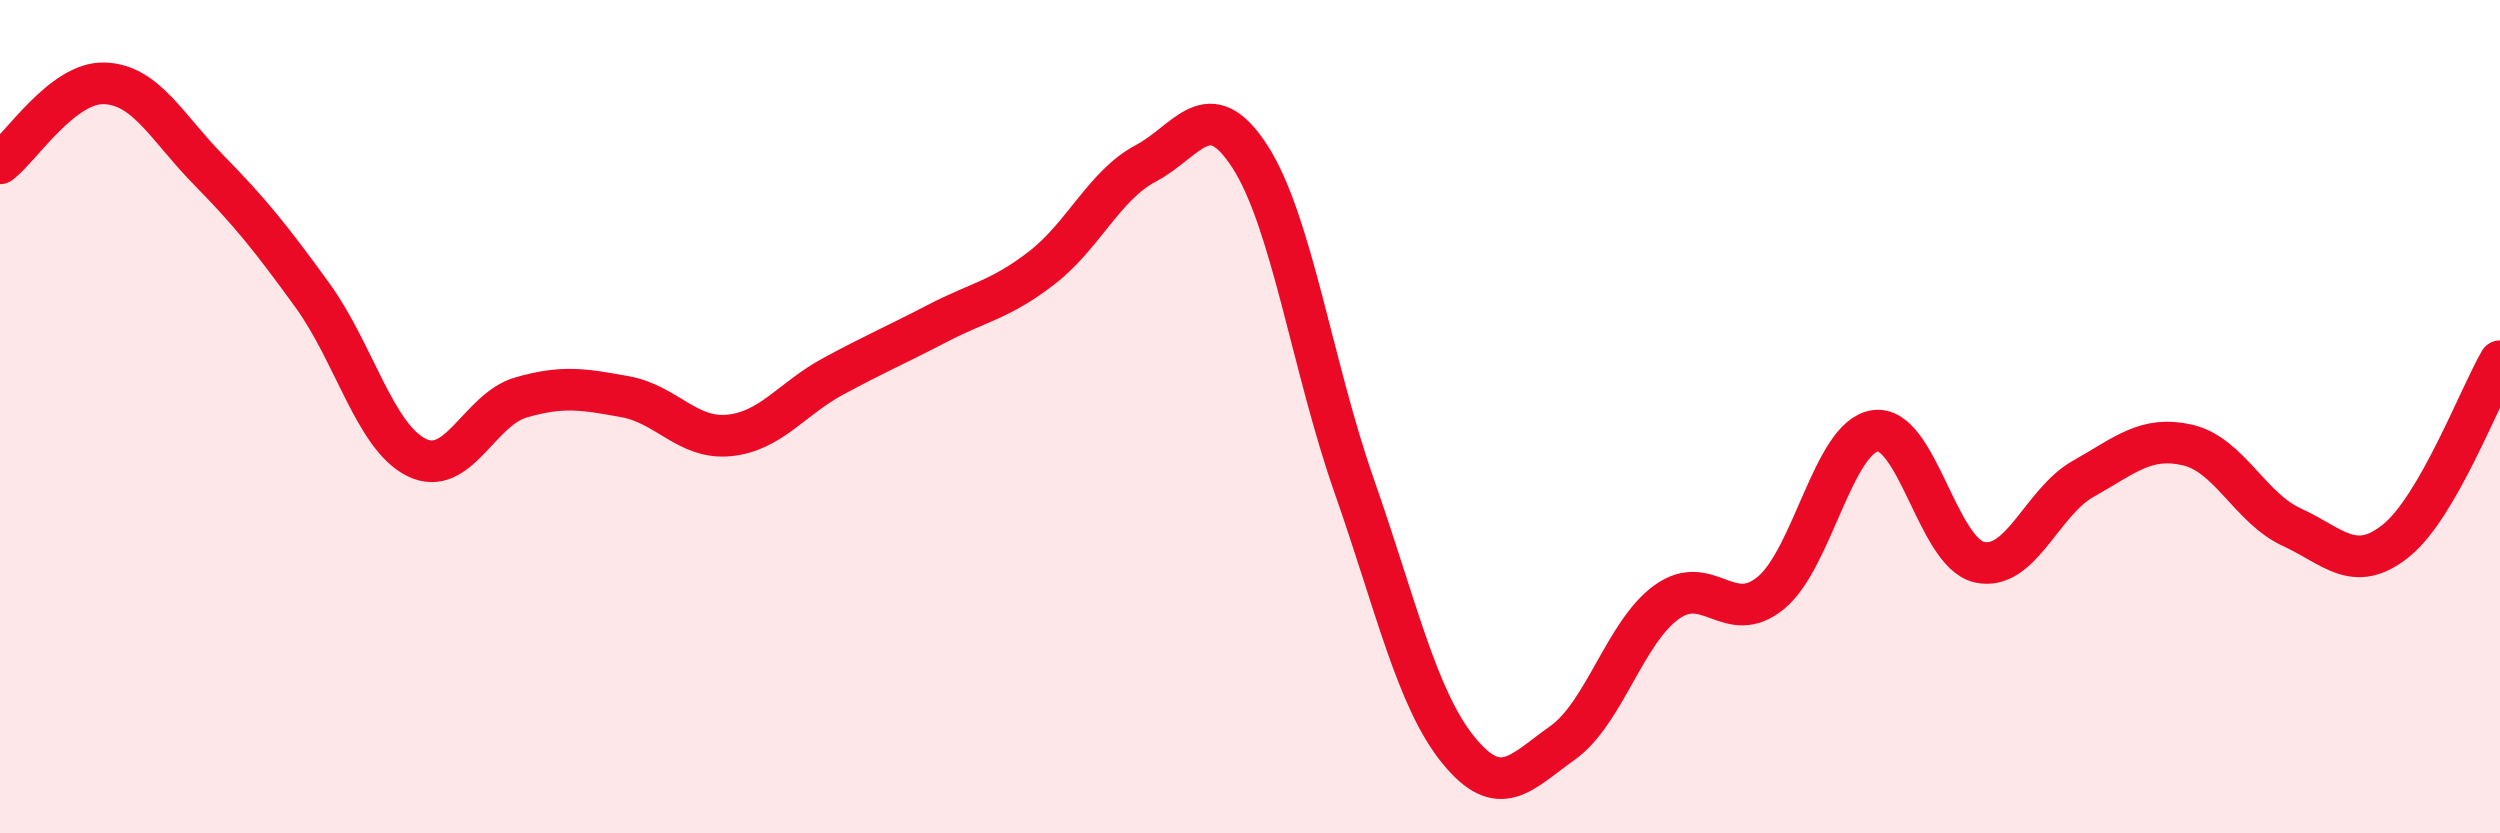
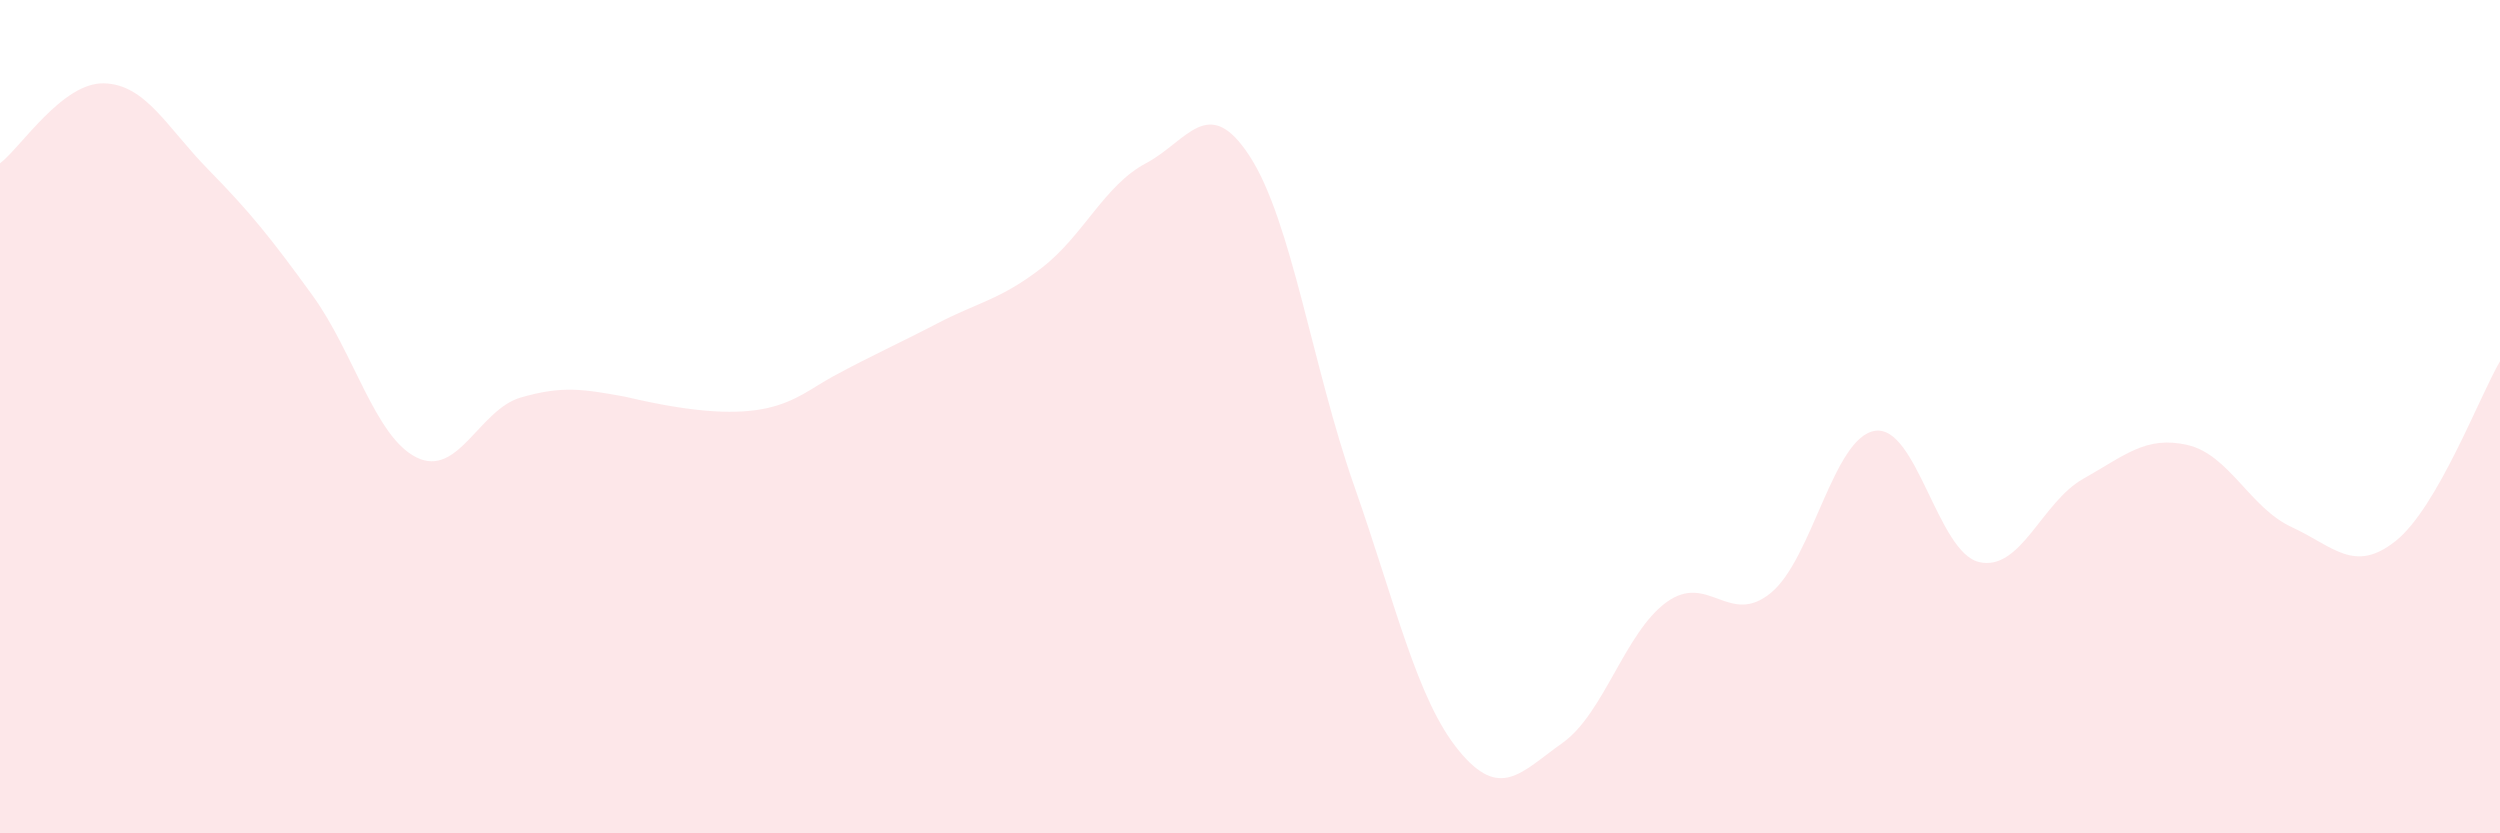
<svg xmlns="http://www.w3.org/2000/svg" width="60" height="20" viewBox="0 0 60 20">
-   <path d="M 0,3.92 C 0.5,3.54 1.5,1.97 2.5,2 C 3.5,2.03 4,3.05 5,4.07 C 6,5.09 6.5,5.71 7.5,7.09 C 8.5,8.47 9,10.49 10,10.98 C 11,11.47 11.5,9.83 12.5,9.54 C 13.5,9.25 14,9.34 15,9.52 C 16,9.7 16.5,10.55 17.5,10.45 C 18.5,10.35 19,9.57 20,9.03 C 21,8.49 21.5,8.28 22.5,7.76 C 23.5,7.24 24,7.2 25,6.43 C 26,5.66 26.5,4.45 27.5,3.92 C 28.5,3.39 29,2.21 30,3.76 C 31,5.31 31.5,8.81 32.5,11.66 C 33.5,14.51 34,16.77 35,18 C 36,19.23 36.5,18.54 37.5,17.83 C 38.5,17.12 39,15.17 40,14.45 C 41,13.73 41.5,15.05 42.5,14.23 C 43.5,13.41 44,10.49 45,10.34 C 46,10.19 46.5,13.26 47.5,13.49 C 48.5,13.72 49,12.05 50,11.49 C 51,10.93 51.5,10.45 52.5,10.68 C 53.5,10.91 54,12.19 55,12.65 C 56,13.11 56.5,13.78 57.5,12.98 C 58.5,12.18 59.5,9.53 60,8.67L60 20L0 20Z" fill="#EB0A25" opacity="0.1" stroke-linecap="round" stroke-linejoin="round" />
-   <path d="M 0,3.92 C 0.5,3.54 1.5,1.97 2.5,2 C 3.5,2.03 4,3.05 5,4.07 C 6,5.09 6.5,5.71 7.5,7.09 C 8.5,8.47 9,10.49 10,10.98 C 11,11.47 11.5,9.83 12.5,9.54 C 13.5,9.25 14,9.34 15,9.52 C 16,9.7 16.5,10.55 17.5,10.45 C 18.5,10.35 19,9.57 20,9.03 C 21,8.49 21.5,8.28 22.5,7.76 C 23.5,7.24 24,7.2 25,6.43 C 26,5.66 26.5,4.45 27.5,3.92 C 28.5,3.39 29,2.21 30,3.76 C 31,5.31 31.5,8.81 32.5,11.66 C 33.5,14.51 34,16.77 35,18 C 36,19.23 36.5,18.54 37.5,17.83 C 38.5,17.12 39,15.17 40,14.45 C 41,13.73 41.5,15.05 42.5,14.23 C 43.5,13.41 44,10.49 45,10.34 C 46,10.19 46.5,13.26 47.5,13.49 C 48.5,13.72 49,12.05 50,11.49 C 51,10.93 51.5,10.45 52.5,10.68 C 53.5,10.91 54,12.19 55,12.65 C 56,13.11 56.5,13.78 57.5,12.98 C 58.5,12.18 59.5,9.53 60,8.67" stroke="#EB0A25" stroke-width="1" fill="none" stroke-linecap="round" stroke-linejoin="round" />
+   <path d="M 0,3.92 C 0.5,3.54 1.5,1.97 2.5,2 C 3.5,2.03 4,3.05 5,4.07 C 6,5.09 6.5,5.71 7.5,7.09 C 8.5,8.47 9,10.49 10,10.98 C 11,11.47 11.5,9.83 12.5,9.54 C 13.5,9.25 14,9.34 15,9.52 C 18.5,10.35 19,9.57 20,9.03 C 21,8.49 21.5,8.28 22.5,7.76 C 23.5,7.24 24,7.2 25,6.43 C 26,5.66 26.5,4.45 27.5,3.92 C 28.5,3.39 29,2.21 30,3.76 C 31,5.31 31.5,8.81 32.5,11.66 C 33.5,14.51 34,16.77 35,18 C 36,19.23 36.5,18.54 37.5,17.83 C 38.5,17.12 39,15.17 40,14.45 C 41,13.73 41.5,15.05 42.5,14.23 C 43.5,13.41 44,10.49 45,10.34 C 46,10.19 46.5,13.26 47.5,13.49 C 48.5,13.72 49,12.05 50,11.49 C 51,10.93 51.5,10.45 52.5,10.68 C 53.5,10.91 54,12.19 55,12.65 C 56,13.11 56.5,13.78 57.5,12.98 C 58.5,12.18 59.5,9.53 60,8.67L60 20L0 20Z" fill="#EB0A25" opacity="0.1" stroke-linecap="round" stroke-linejoin="round" />
</svg>